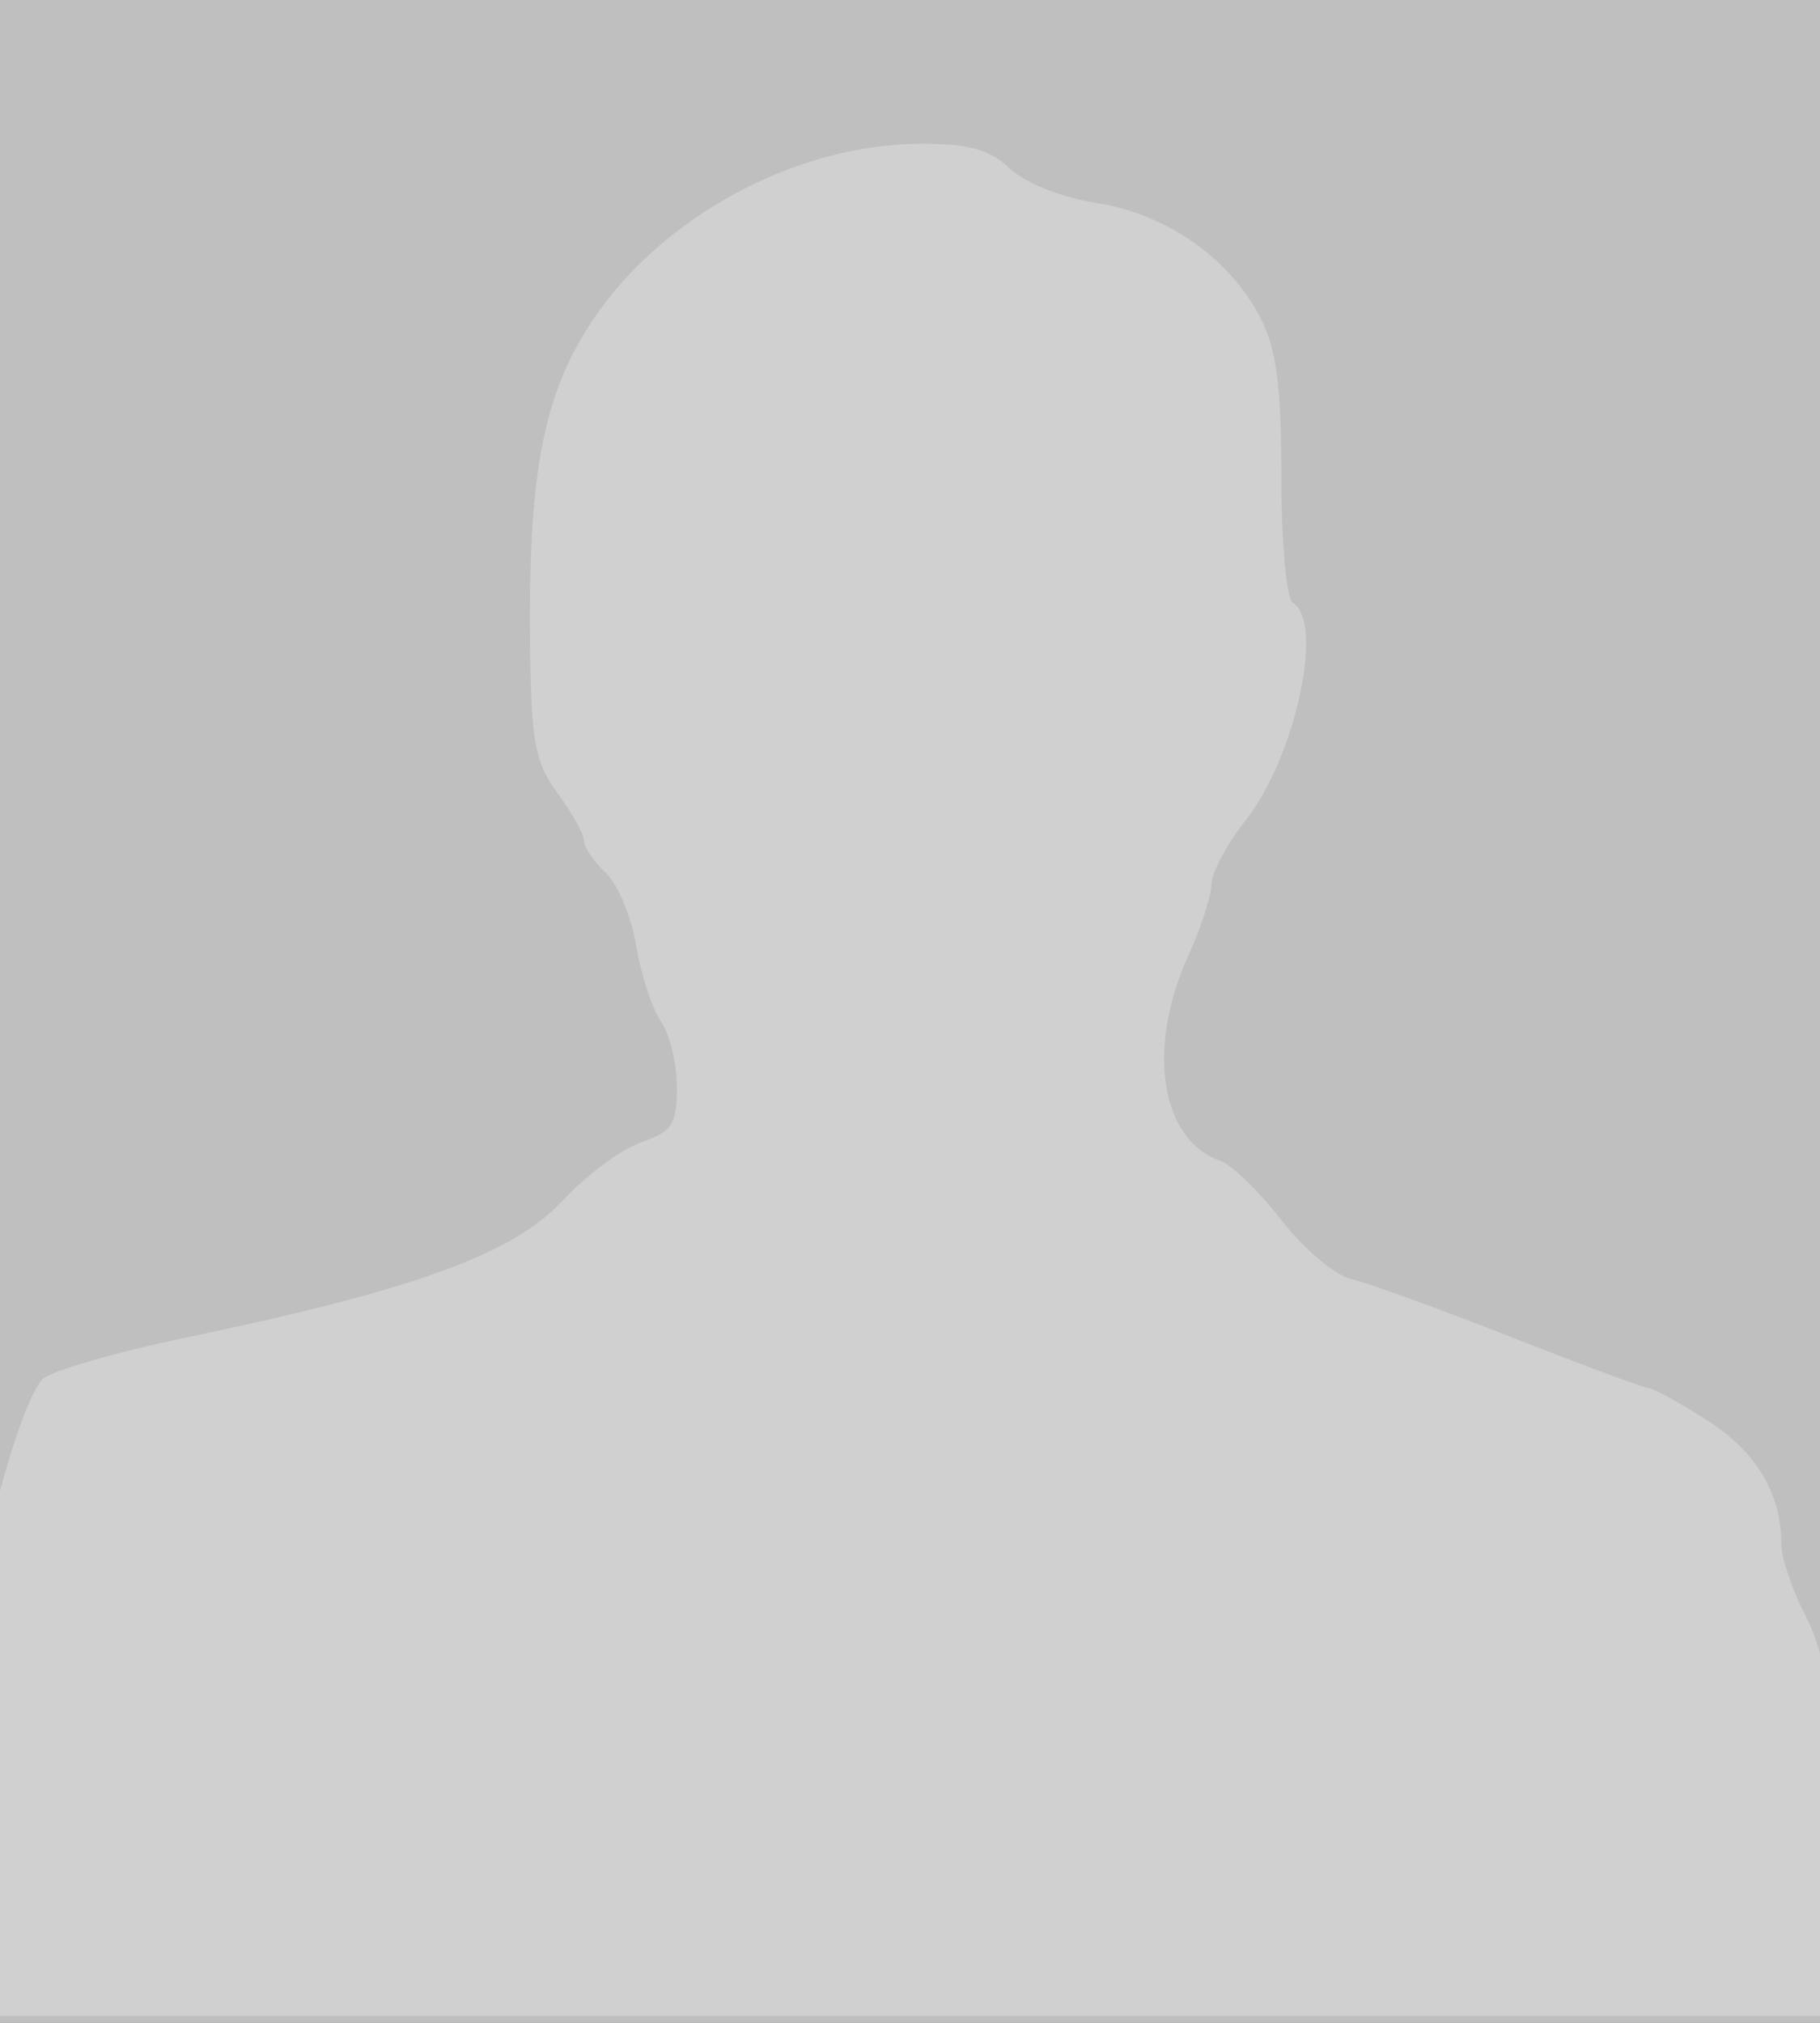
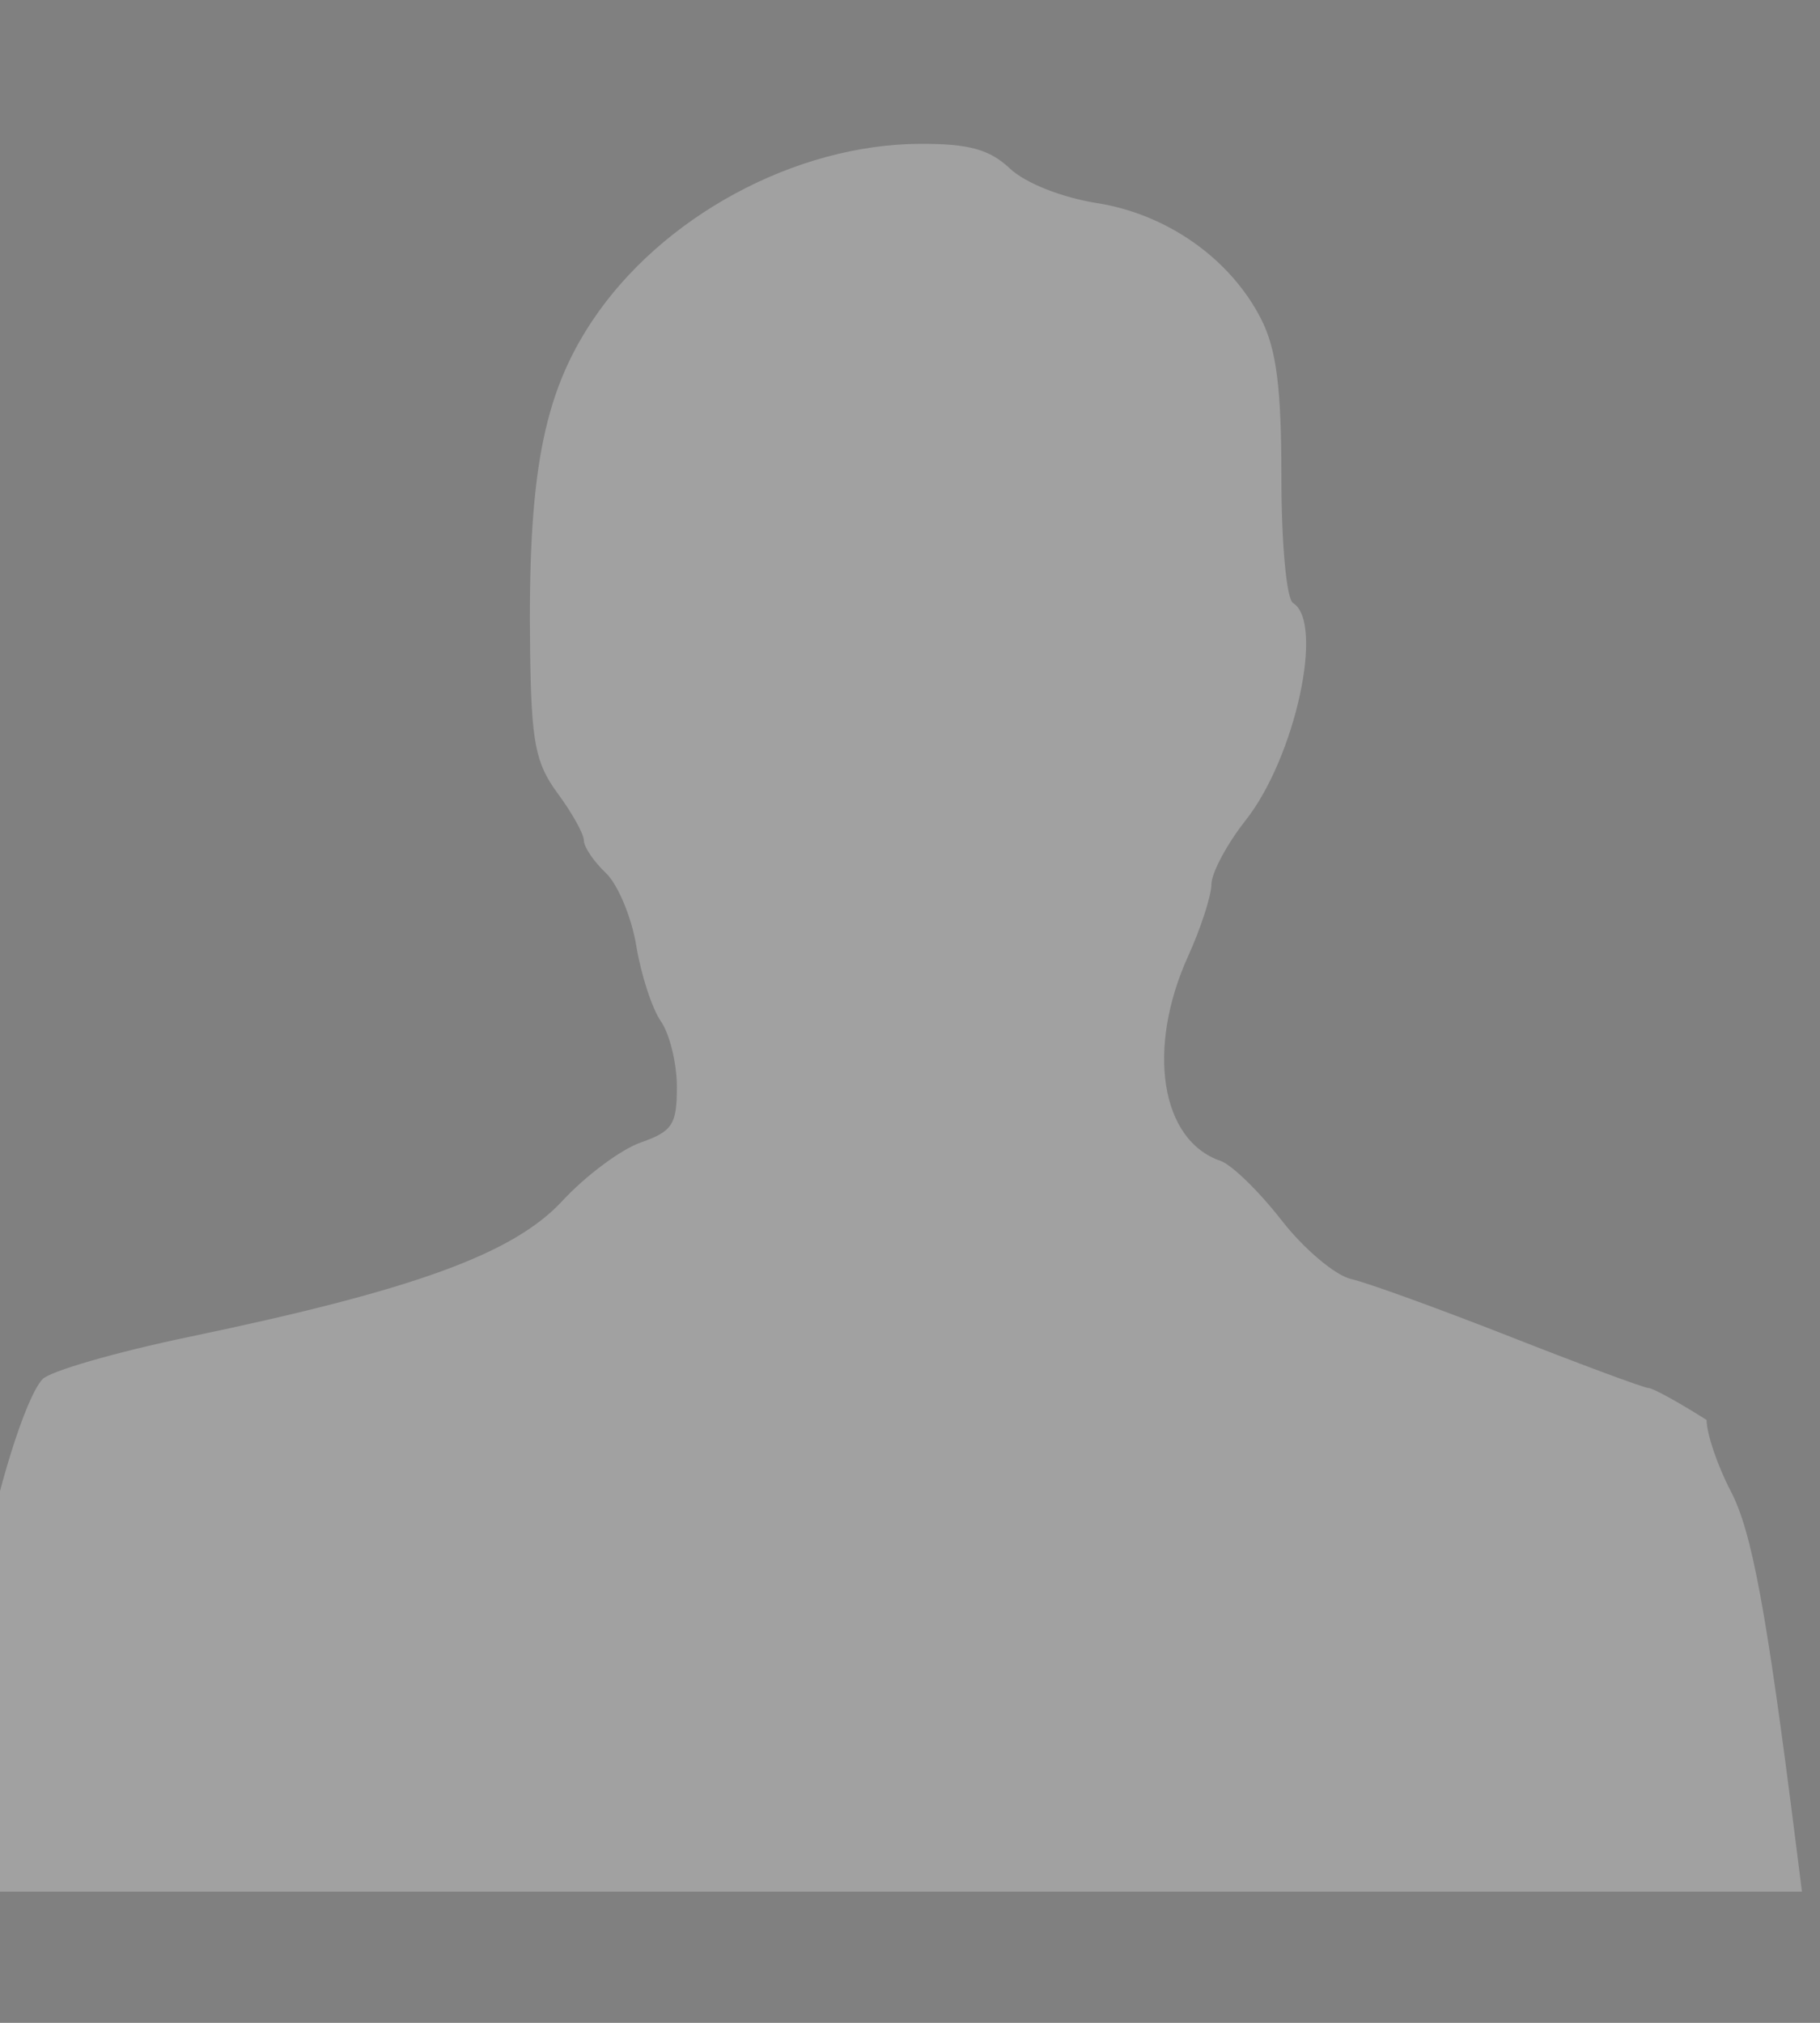
<svg xmlns="http://www.w3.org/2000/svg" width="135" height="150">
  <rect width="100%" height="100%" fill="#808080" stroke="none" />
  <title>blank-profile</title>
  <g>
    <title>Layer 1</title>
-     <rect id="svg_1" height="216" width="214" y="-41.5" x="-38.5" stroke-width="5" stroke="#000000" fill="#bfbfbf" />
    <g opacity="0.26" id="layer1">
-       <path fill="#ffffff" id="path2396" d="m-7.571,147.322c0,-2.448 4.076,-23.484 4.767,-24.601c0.246,-0.398 0.858,-2.978 1.359,-5.732c1.169,-6.426 3.324,-13.33 4.593,-14.713c0.545,-0.595 5.439,-2.008 10.875,-3.141c16.699,-3.48 24.059,-6.16 27.692,-10.086c1.732,-1.871 4.351,-3.821 5.821,-4.333c2.335,-0.814 2.672,-1.332 2.672,-4.105c0,-1.745 -0.533,-3.939 -1.185,-4.874c-0.652,-0.936 -1.472,-3.447 -1.823,-5.582c-0.351,-2.134 -1.369,-4.575 -2.264,-5.423c-0.895,-0.848 -1.627,-1.931 -1.627,-2.406c0,-0.475 -0.873,-2.045 -1.94,-3.488c-1.655,-2.239 -1.956,-3.786 -2.048,-10.529c-0.178,-13.027 0.939,-18.988 4.586,-24.483c5.151,-7.76 15.098,-13.135 24.355,-13.16c3.617,-0.01 5.137,0.41 6.656,1.837c1.147,1.078 3.842,2.145 6.459,2.559c5.207,0.823 9.889,4.13 12.163,8.588c1.143,2.242 1.508,5.083 1.509,11.745c0.001,4.927 0.38,9.022 0.864,9.321c2.345,1.449 0.157,11.463 -3.521,16.119c-1.383,1.751 -2.524,3.885 -2.534,4.743c-0.01,0.858 -0.787,3.251 -1.725,5.319c-3.116,6.867 -2.044,13.663 2.396,15.184c0.827,0.283 2.862,2.262 4.522,4.396c1.66,2.135 3.988,4.1 5.174,4.368c1.186,0.268 6.503,2.196 11.817,4.284c5.313,2.088 9.92,3.796 10.236,3.796c0.317,0 2.257,1.067 4.311,2.371c3.672,2.331 5.543,5.442 5.543,9.217c0,1.015 0.802,3.382 1.783,5.261c1.578,3.024 2.653,8.822 4.827,26.053l0.462,3.665l-73.387,0l-73.387,0l0,-2.17z" />
+       <path fill="#ffffff" id="path2396" d="m-7.571,147.322c0,-2.448 4.076,-23.484 4.767,-24.601c0.246,-0.398 0.858,-2.978 1.359,-5.732c1.169,-6.426 3.324,-13.33 4.593,-14.713c0.545,-0.595 5.439,-2.008 10.875,-3.141c16.699,-3.48 24.059,-6.16 27.692,-10.086c1.732,-1.871 4.351,-3.821 5.821,-4.333c2.335,-0.814 2.672,-1.332 2.672,-4.105c0,-1.745 -0.533,-3.939 -1.185,-4.874c-0.652,-0.936 -1.472,-3.447 -1.823,-5.582c-0.351,-2.134 -1.369,-4.575 -2.264,-5.423c-0.895,-0.848 -1.627,-1.931 -1.627,-2.406c0,-0.475 -0.873,-2.045 -1.94,-3.488c-1.655,-2.239 -1.956,-3.786 -2.048,-10.529c-0.178,-13.027 0.939,-18.988 4.586,-24.483c5.151,-7.76 15.098,-13.135 24.355,-13.16c3.617,-0.01 5.137,0.41 6.656,1.837c1.147,1.078 3.842,2.145 6.459,2.559c5.207,0.823 9.889,4.13 12.163,8.588c1.143,2.242 1.508,5.083 1.509,11.745c0.001,4.927 0.38,9.022 0.864,9.321c2.345,1.449 0.157,11.463 -3.521,16.119c-1.383,1.751 -2.524,3.885 -2.534,4.743c-0.01,0.858 -0.787,3.251 -1.725,5.319c-3.116,6.867 -2.044,13.663 2.396,15.184c0.827,0.283 2.862,2.262 4.522,4.396c1.66,2.135 3.988,4.1 5.174,4.368c1.186,0.268 6.503,2.196 11.817,4.284c5.313,2.088 9.92,3.796 10.236,3.796c0.317,0 2.257,1.067 4.311,2.371c0,1.015 0.802,3.382 1.783,5.261c1.578,3.024 2.653,8.822 4.827,26.053l0.462,3.665l-73.387,0l-73.387,0l0,-2.17z" />
    </g>
  </g>
</svg>